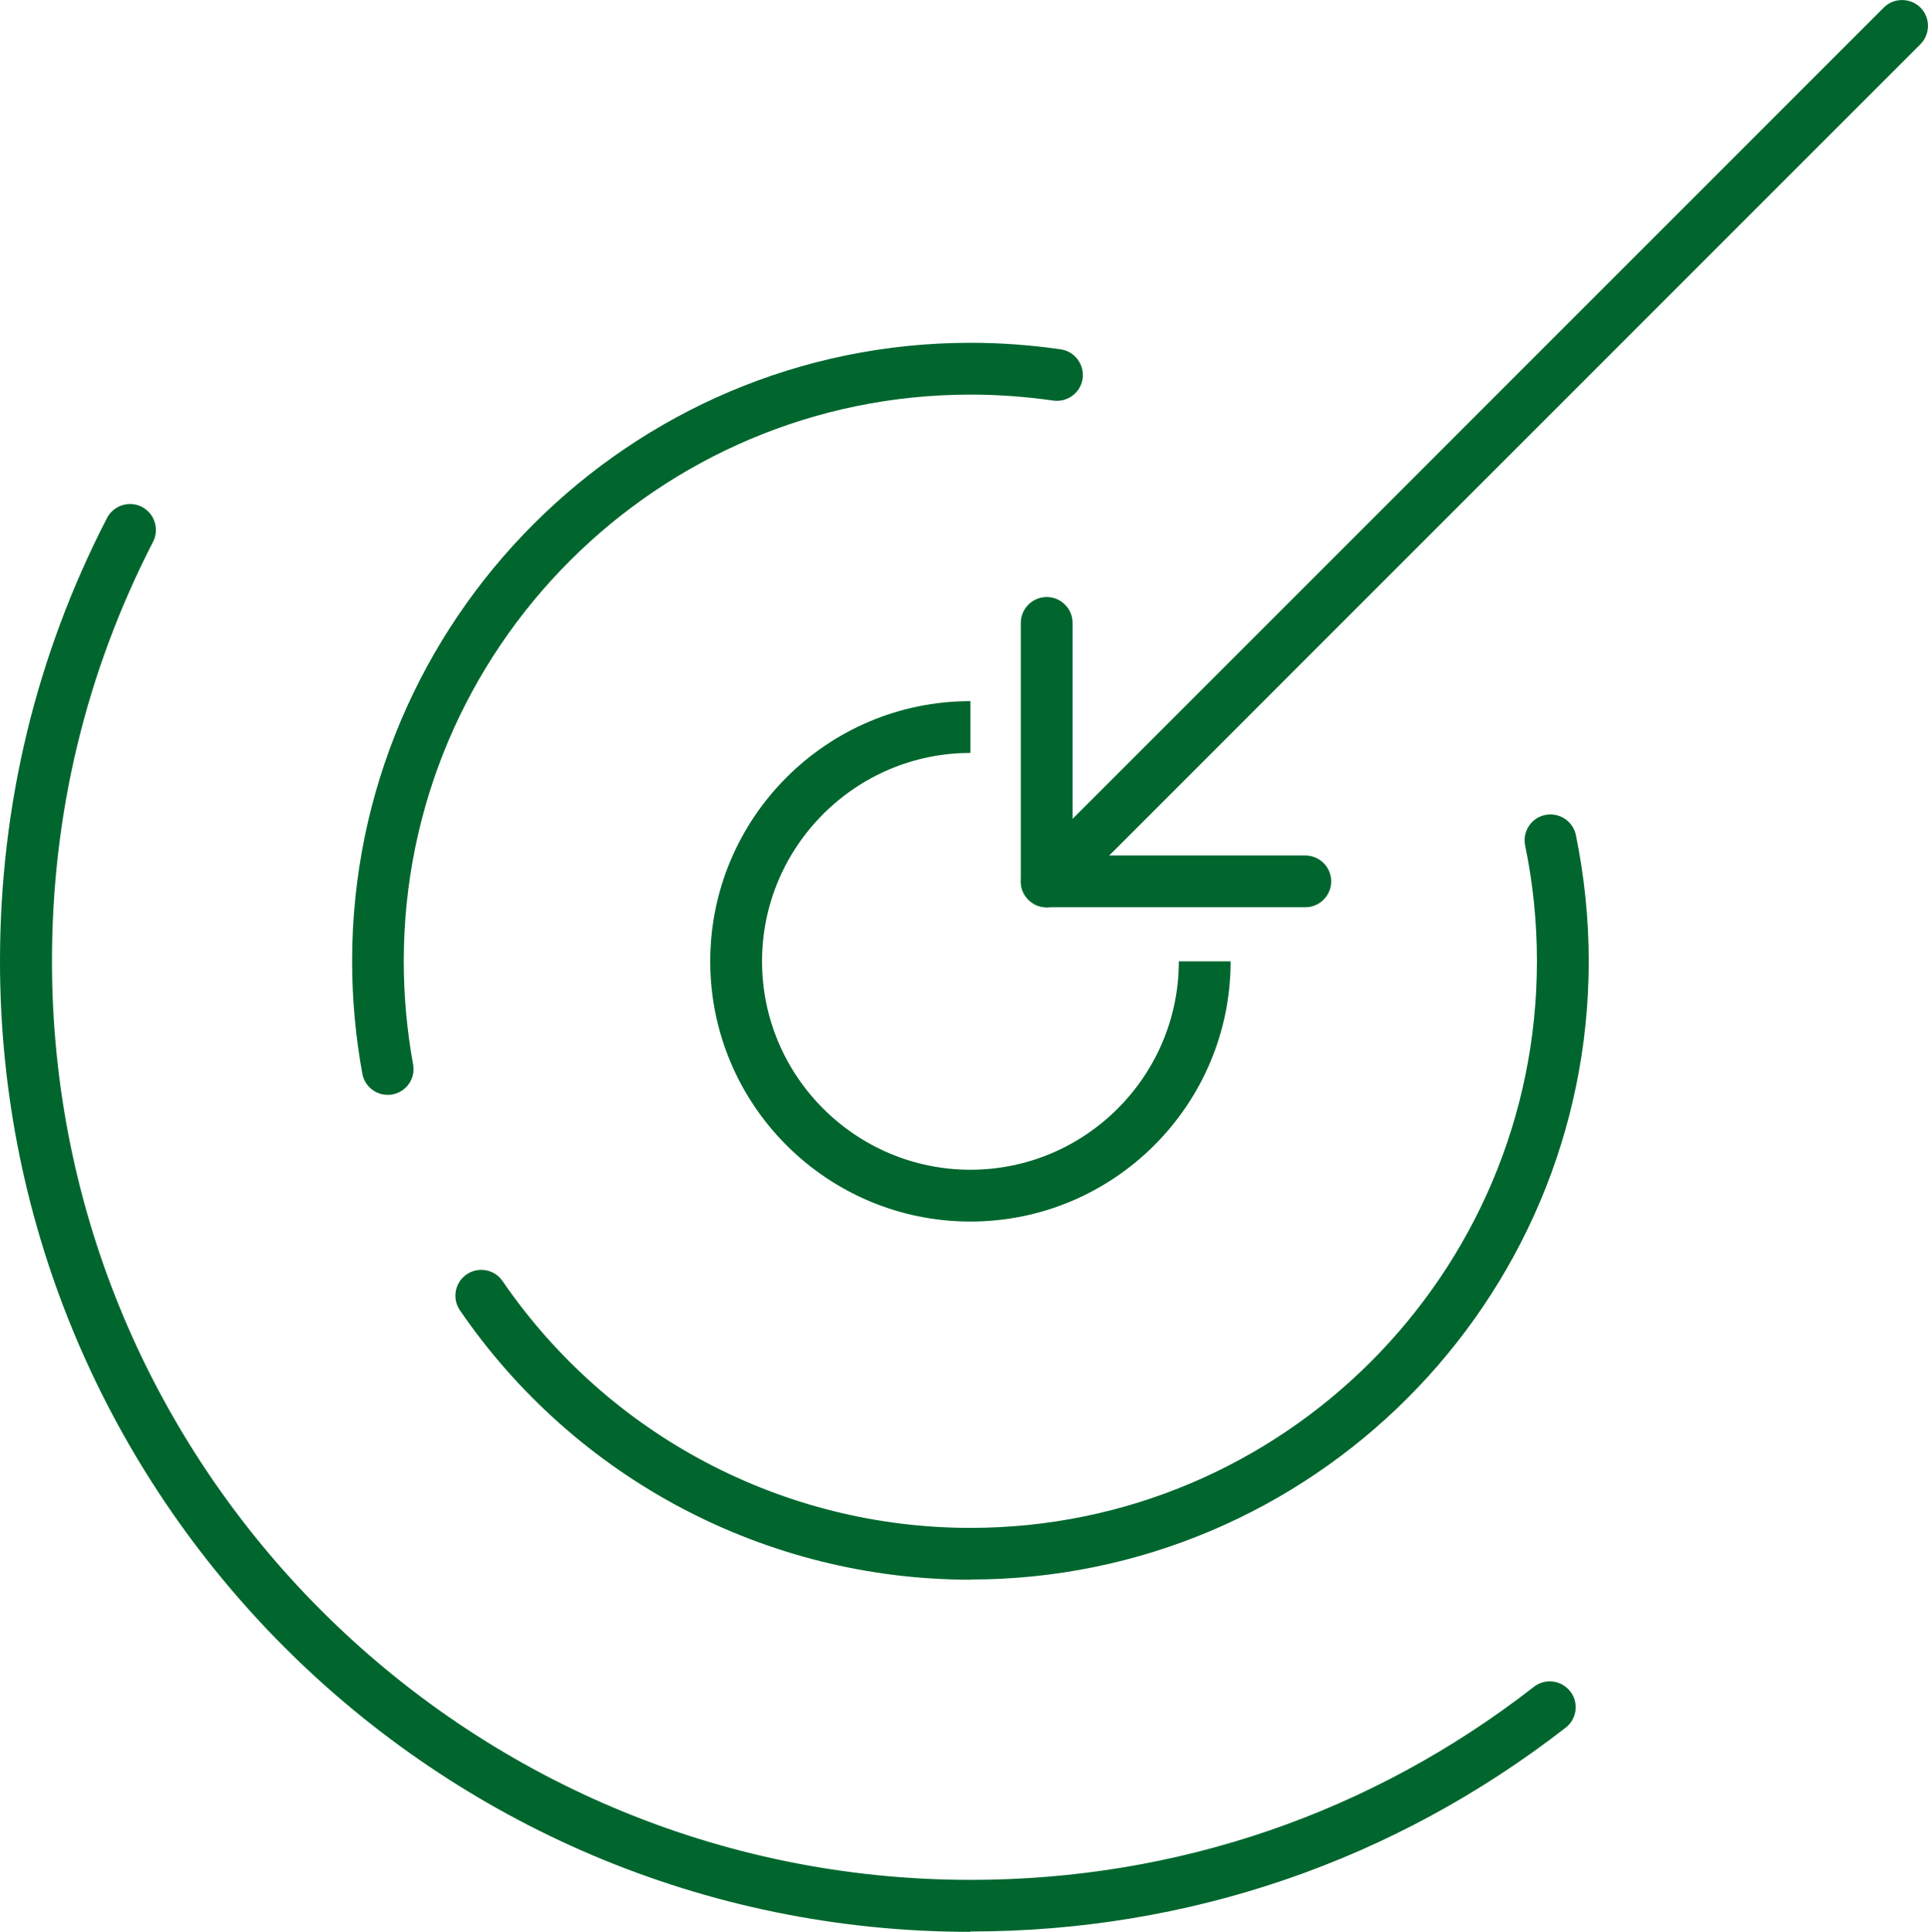
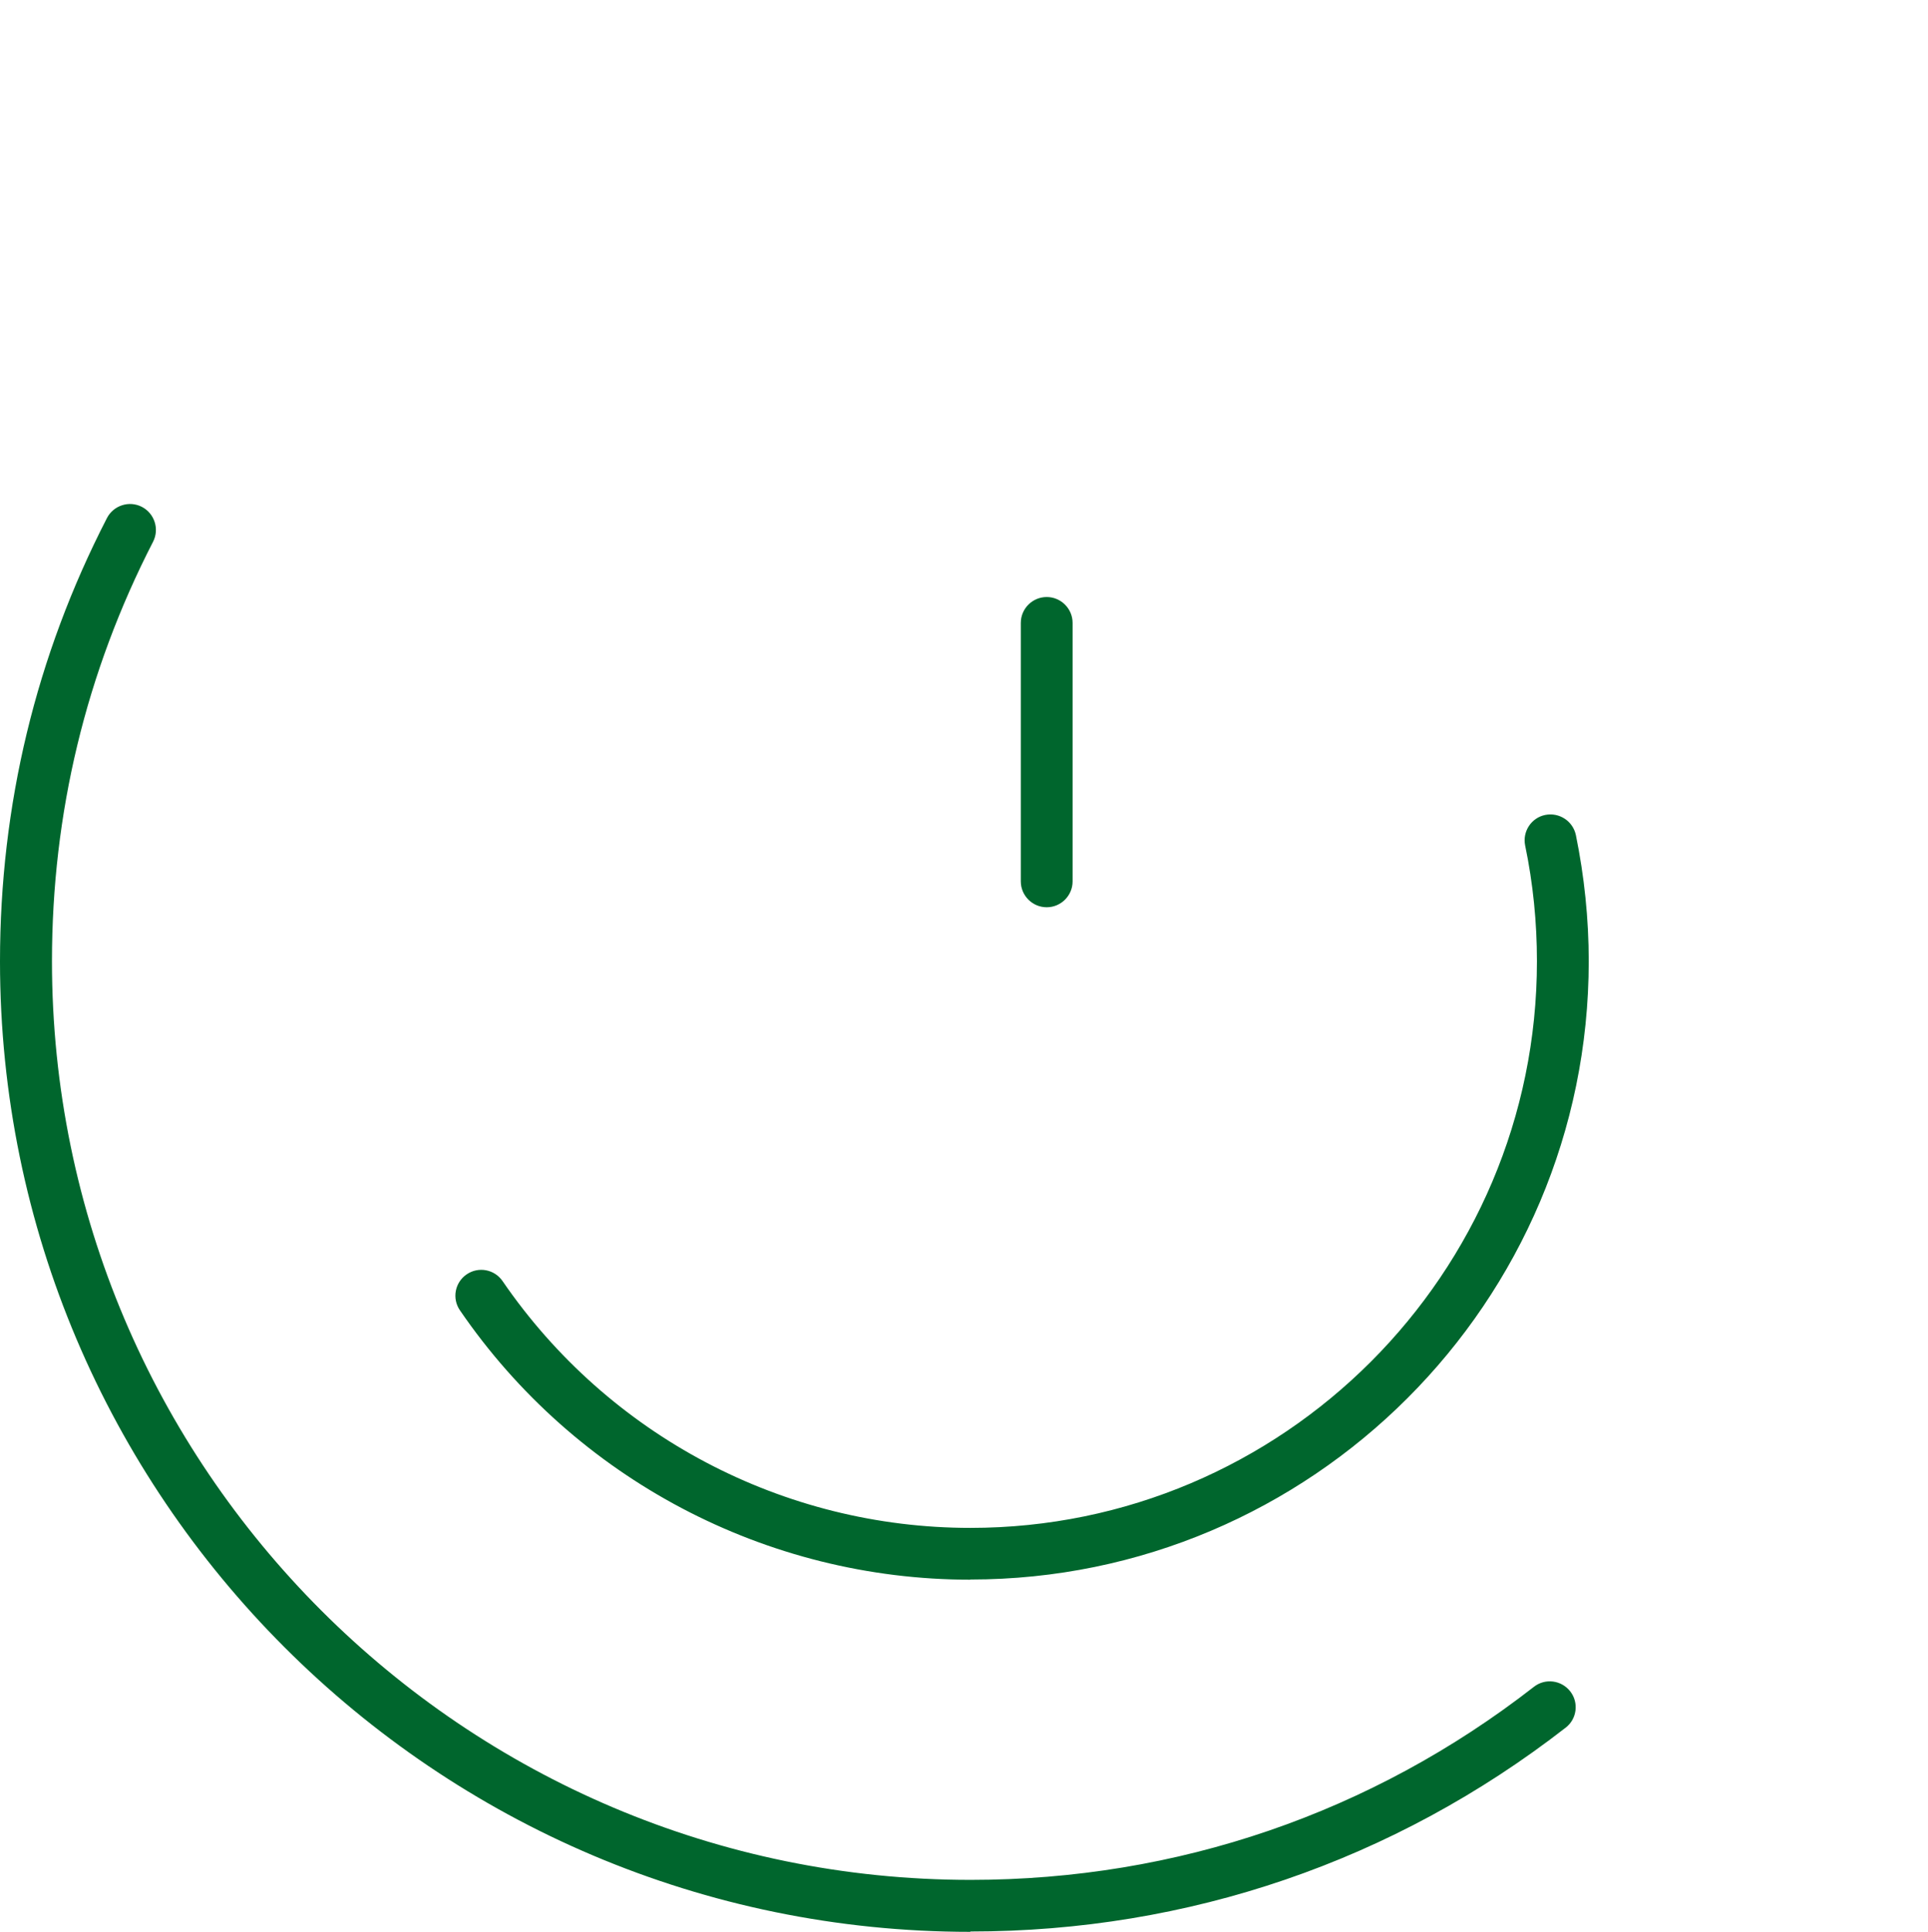
<svg xmlns="http://www.w3.org/2000/svg" id="Ebene_2" viewBox="0 0 109.45 109.66">
  <defs>
    <style>.cls-1{fill:#00662d;stroke-width:0px;}</style>
  </defs>
  <g id="Ebene_1-2">
-     <path class="cls-1" d="m59.42,51.5c-.38,0-.75-.14-1.04-.43-.57-.57-.57-1.5,0-2.08L106.94.43c.57-.57,1.5-.57,2.08,0,.57.57.57,1.5,0,2.08l-48.56,48.56c-.29.29-.66.43-1.04.43" />
-     <path class="cls-1" d="m74.1,51.5h-14.67c-.81,0-1.47-.66-1.47-1.47s.66-1.47,1.47-1.47h14.67c.81,0,1.47.66,1.47,1.47s-.66,1.47-1.47,1.47" />
    <path class="cls-1" d="m59.42,51.5c-.81,0-1.47-.66-1.47-1.47v-14.67c0-.81.66-1.47,1.47-1.47s1.47.66,1.47,1.47v14.67c0,.81-.66,1.47-1.47,1.47" />
-     <path class="cls-1" d="m69.86,54.57c0,8.14-6.62,14.77-14.77,14.77s-14.77-6.62-14.77-14.77,6.62-14.77,14.77-14.77v2.94c-6.52,0-11.83,5.31-11.83,11.83s5.31,11.83,11.83,11.83,11.83-5.31,11.83-11.83h2.94Z" />
    <path class="cls-1" d="m55.09,89.67c-11.59,0-22.43-5.72-28.98-15.29-.46-.67-.29-1.58.38-2.04.67-.46,1.58-.29,2.04.38,6.01,8.77,15.94,14.01,26.56,14.01,17.74,0,32.16-14.43,32.16-32.17,0-2.2-.22-4.41-.67-6.57-.16-.79.35-1.57,1.14-1.73.8-.16,1.57.35,1.74,1.14.48,2.35.73,4.76.73,7.16,0,19.36-15.75,35.1-35.1,35.1" />
-     <path class="cls-1" d="m22.01,62.15c-.7,0-1.31-.5-1.44-1.2-.38-2.09-.58-4.23-.58-6.38,0-19.36,15.75-35.11,35.1-35.11,1.66,0,3.39.12,5.12.37.8.11,1.36.86,1.25,1.66-.11.8-.86,1.36-1.66,1.25-1.6-.23-3.18-.34-4.71-.34-17.74,0-32.17,14.43-32.17,32.17,0,1.96.18,3.93.53,5.85.15.8-.38,1.56-1.18,1.71-.09.02-.18.02-.27.02" />
    <path class="cls-1" d="m55.09,109.66C24.71,109.66,0,84.95,0,54.57c0-8.86,2.04-17.33,6.07-25.16.37-.72,1.26-1.01,1.98-.64.72.37,1.01,1.26.64,1.98-3.81,7.41-5.74,15.42-5.74,23.81,0,28.76,23.39,52.15,52.15,52.15,11.71,0,22.77-3.79,31.98-10.96.64-.5,1.56-.38,2.06.26.5.64.38,1.57-.26,2.06-9.74,7.57-21.42,11.57-33.79,11.57" />
  </g>
</svg>